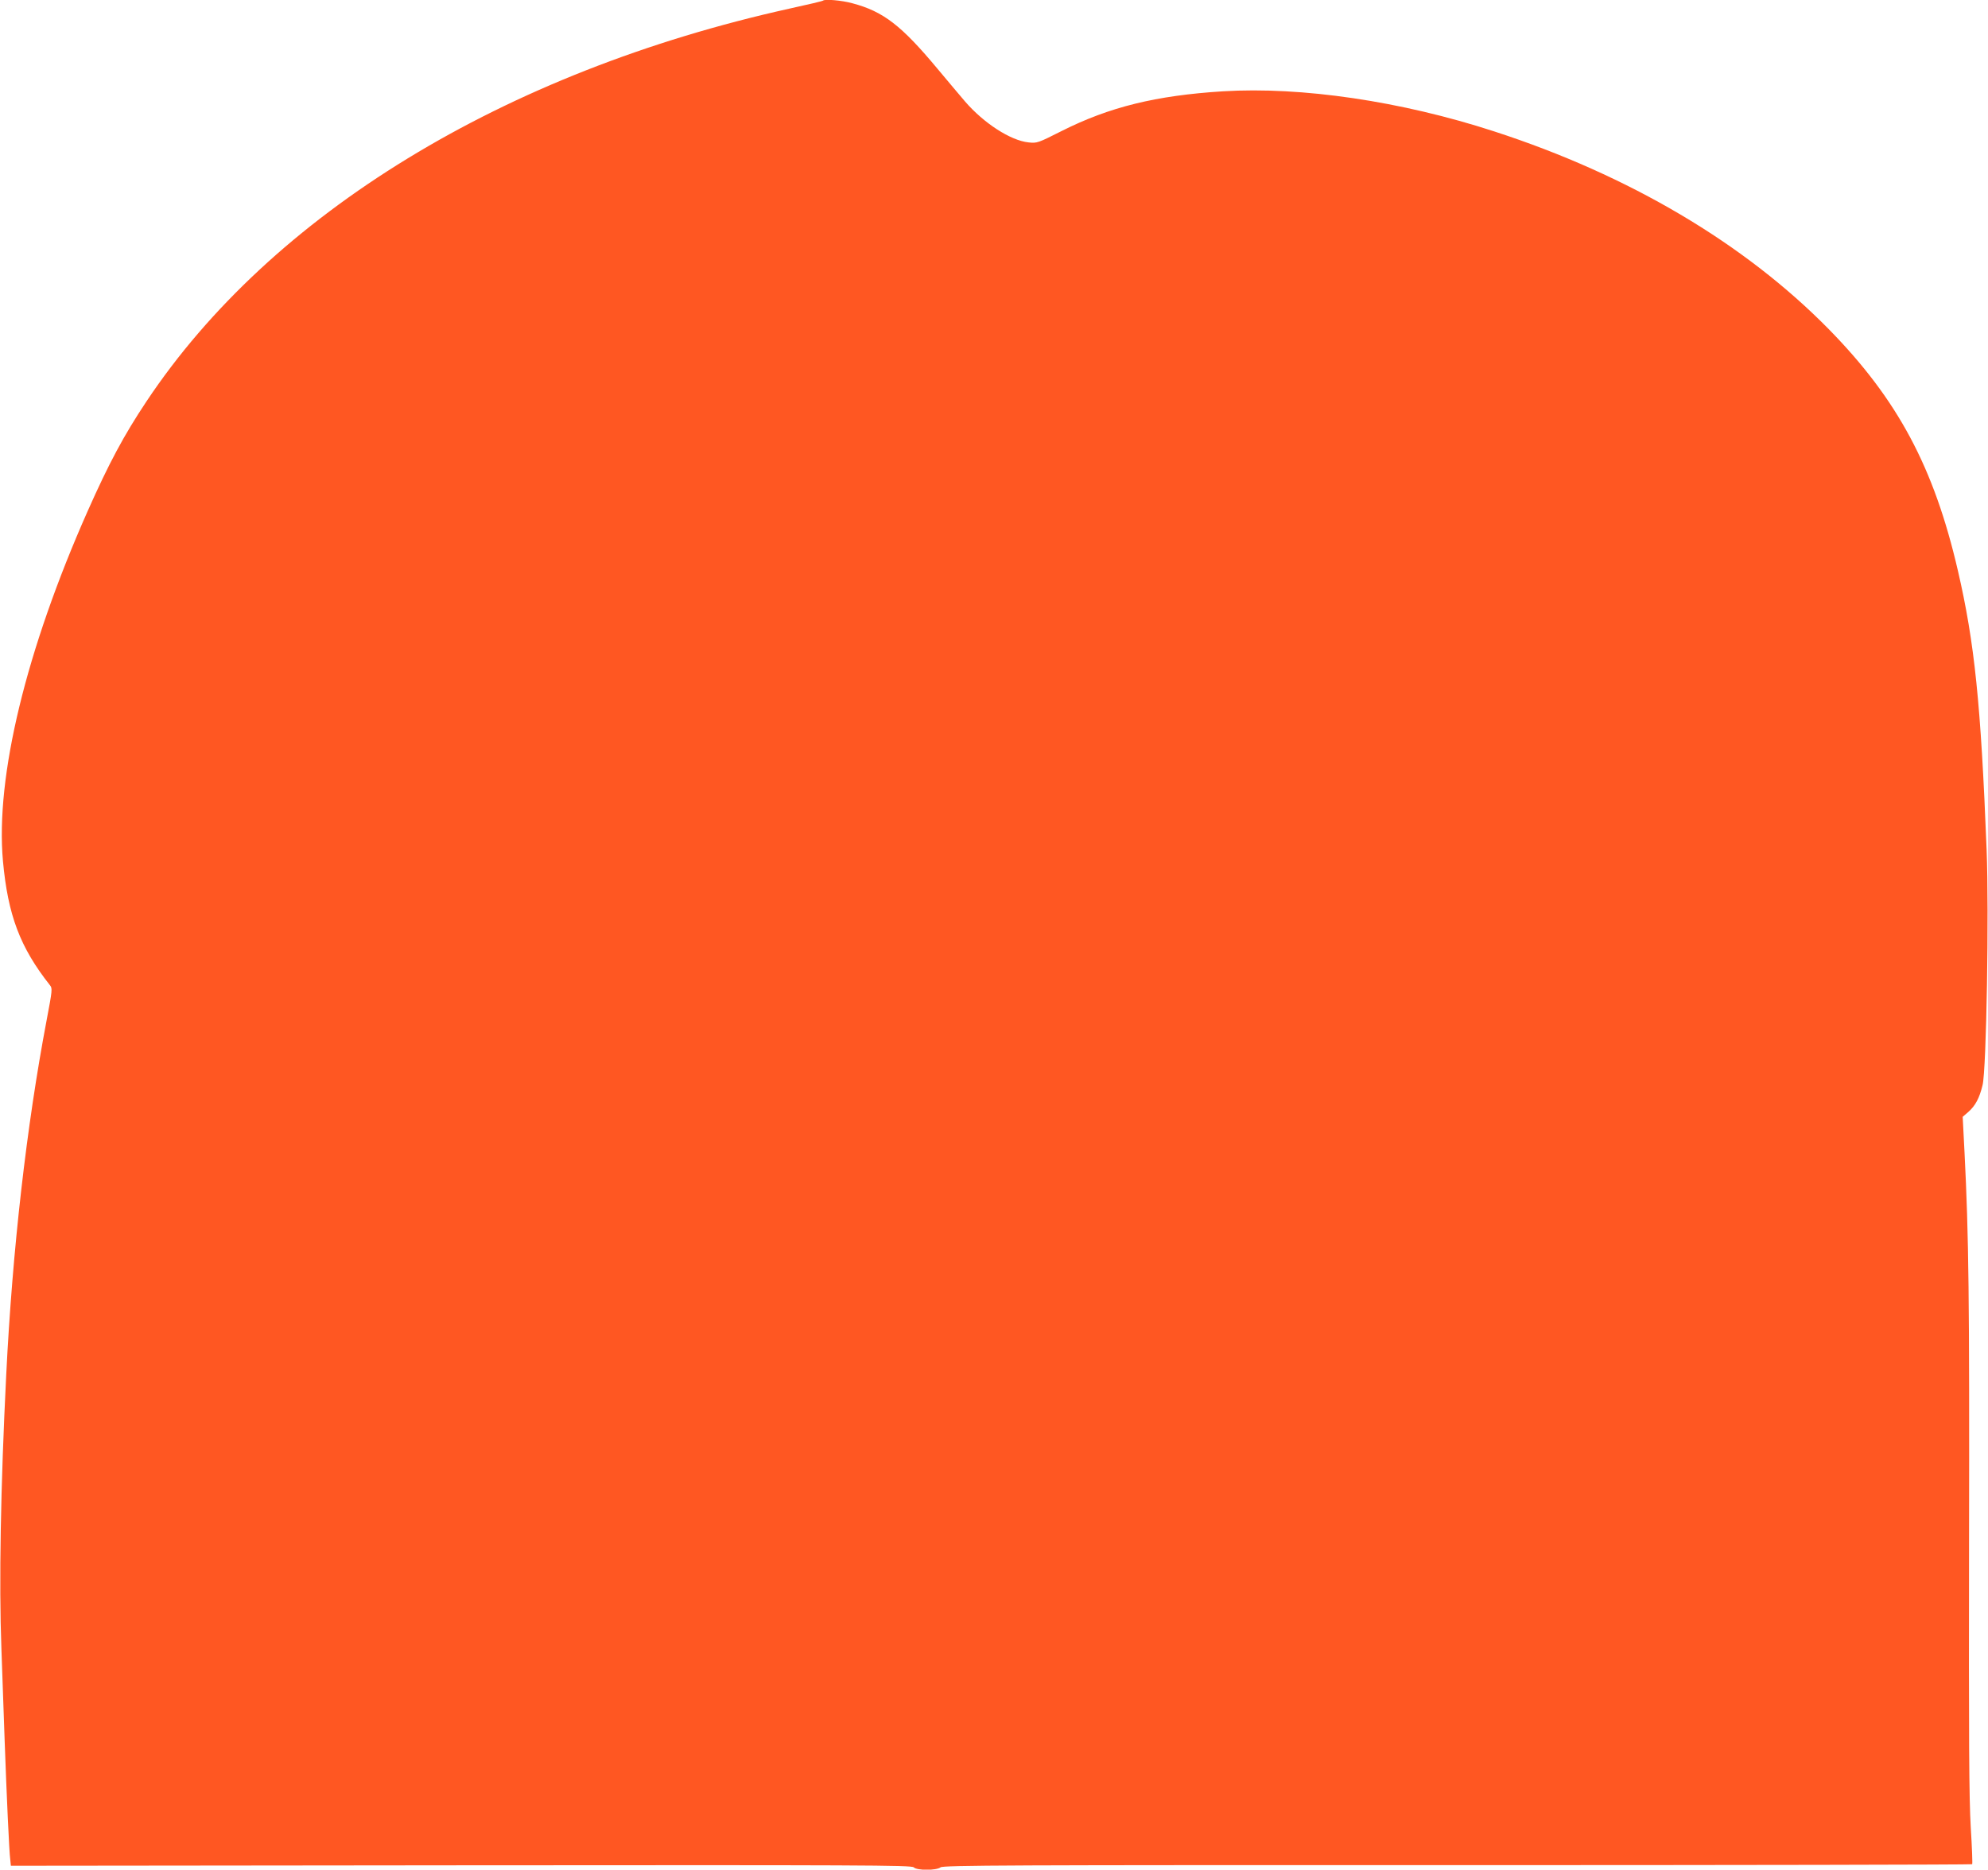
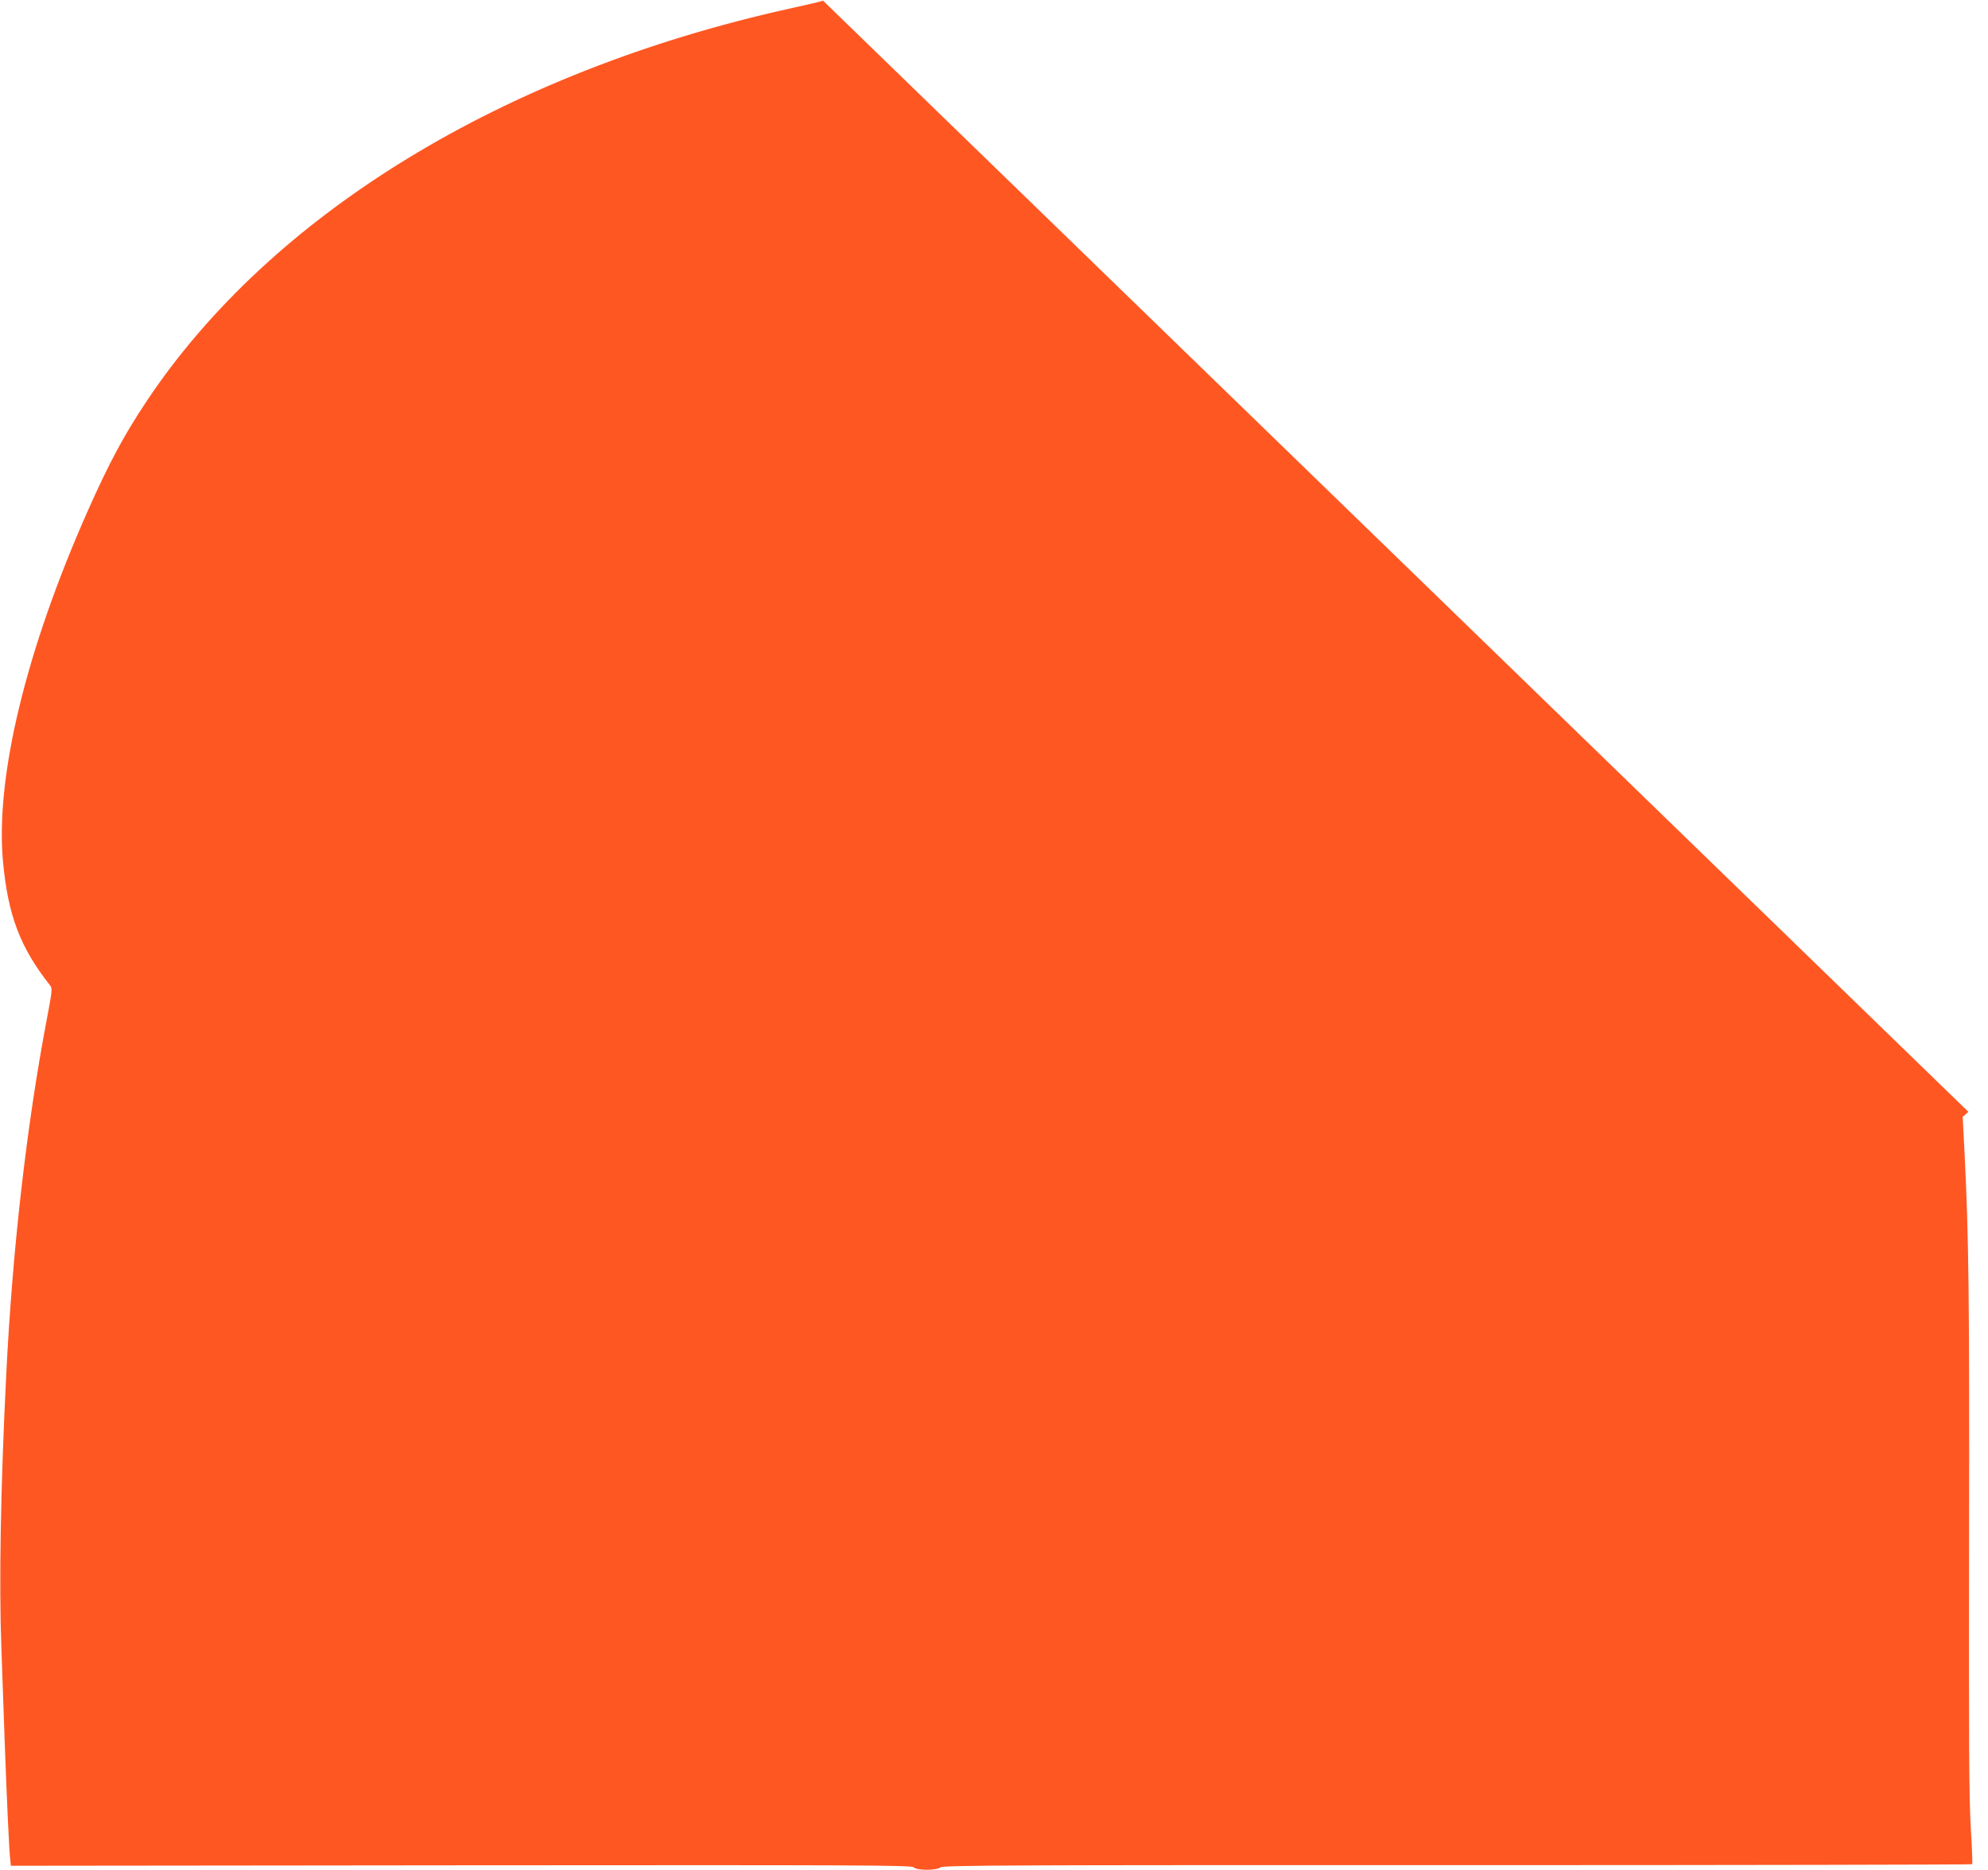
<svg xmlns="http://www.w3.org/2000/svg" version="1.0" width="1280pt" height="1204pt" viewBox="0 0 1280 1204" preserveAspectRatio="xMidYMid meet">
  <g transform="translate(0,1204) scale(0.1,-0.1)" fill="#ff5722" stroke="none">
-     <path d="M5299 12036 c-2 -3 -99 -26 -214 -51 -1841 -408 -3338 -1322 -4142 -2530 -146 -219 -242 -399 -378 -705 -397 -895 -595 -1712 -546 -2255 32 -348 110 -556 303 -800 16 -20 15 -31 -22 -226 -129 -680 -220 -1476 -260 -2284 -36 -722 -47 -1341 -31 -1760 6 -176 16 -444 21 -595 13 -360 29 -715 36 -765 l4 -40 2899 3 c2575 2 2901 1 2914 -13 21 -21 146 -21 173 0 17 13 425 15 3328 14 1820 0 3311 3 3314 6 3 2 -1 109 -9 237 -11 187 -13 553 -11 1848 3 1565 -2 1960 -29 2496 l-12 232 37 32 c45 40 71 89 91 172 25 99 42 1116 26 1518 -37 936 -77 1330 -185 1796 -154 665 -387 1101 -830 1553 -543 553 -1287 993 -2156 1275 -599 195 -1240 289 -1746 258 -431 -27 -731 -101 -1037 -255 -155 -78 -159 -80 -215 -74 -115 12 -287 123 -408 263 -28 32 -107 127 -176 209 -234 281 -350 371 -550 424 -69 19 -178 28 -189 17z" />
+     <path d="M5299 12036 c-2 -3 -99 -26 -214 -51 -1841 -408 -3338 -1322 -4142 -2530 -146 -219 -242 -399 -378 -705 -397 -895 -595 -1712 -546 -2255 32 -348 110 -556 303 -800 16 -20 15 -31 -22 -226 -129 -680 -220 -1476 -260 -2284 -36 -722 -47 -1341 -31 -1760 6 -176 16 -444 21 -595 13 -360 29 -715 36 -765 l4 -40 2899 3 c2575 2 2901 1 2914 -13 21 -21 146 -21 173 0 17 13 425 15 3328 14 1820 0 3311 3 3314 6 3 2 -1 109 -9 237 -11 187 -13 553 -11 1848 3 1565 -2 1960 -29 2496 l-12 232 37 32 z" />
  </g>
</svg>